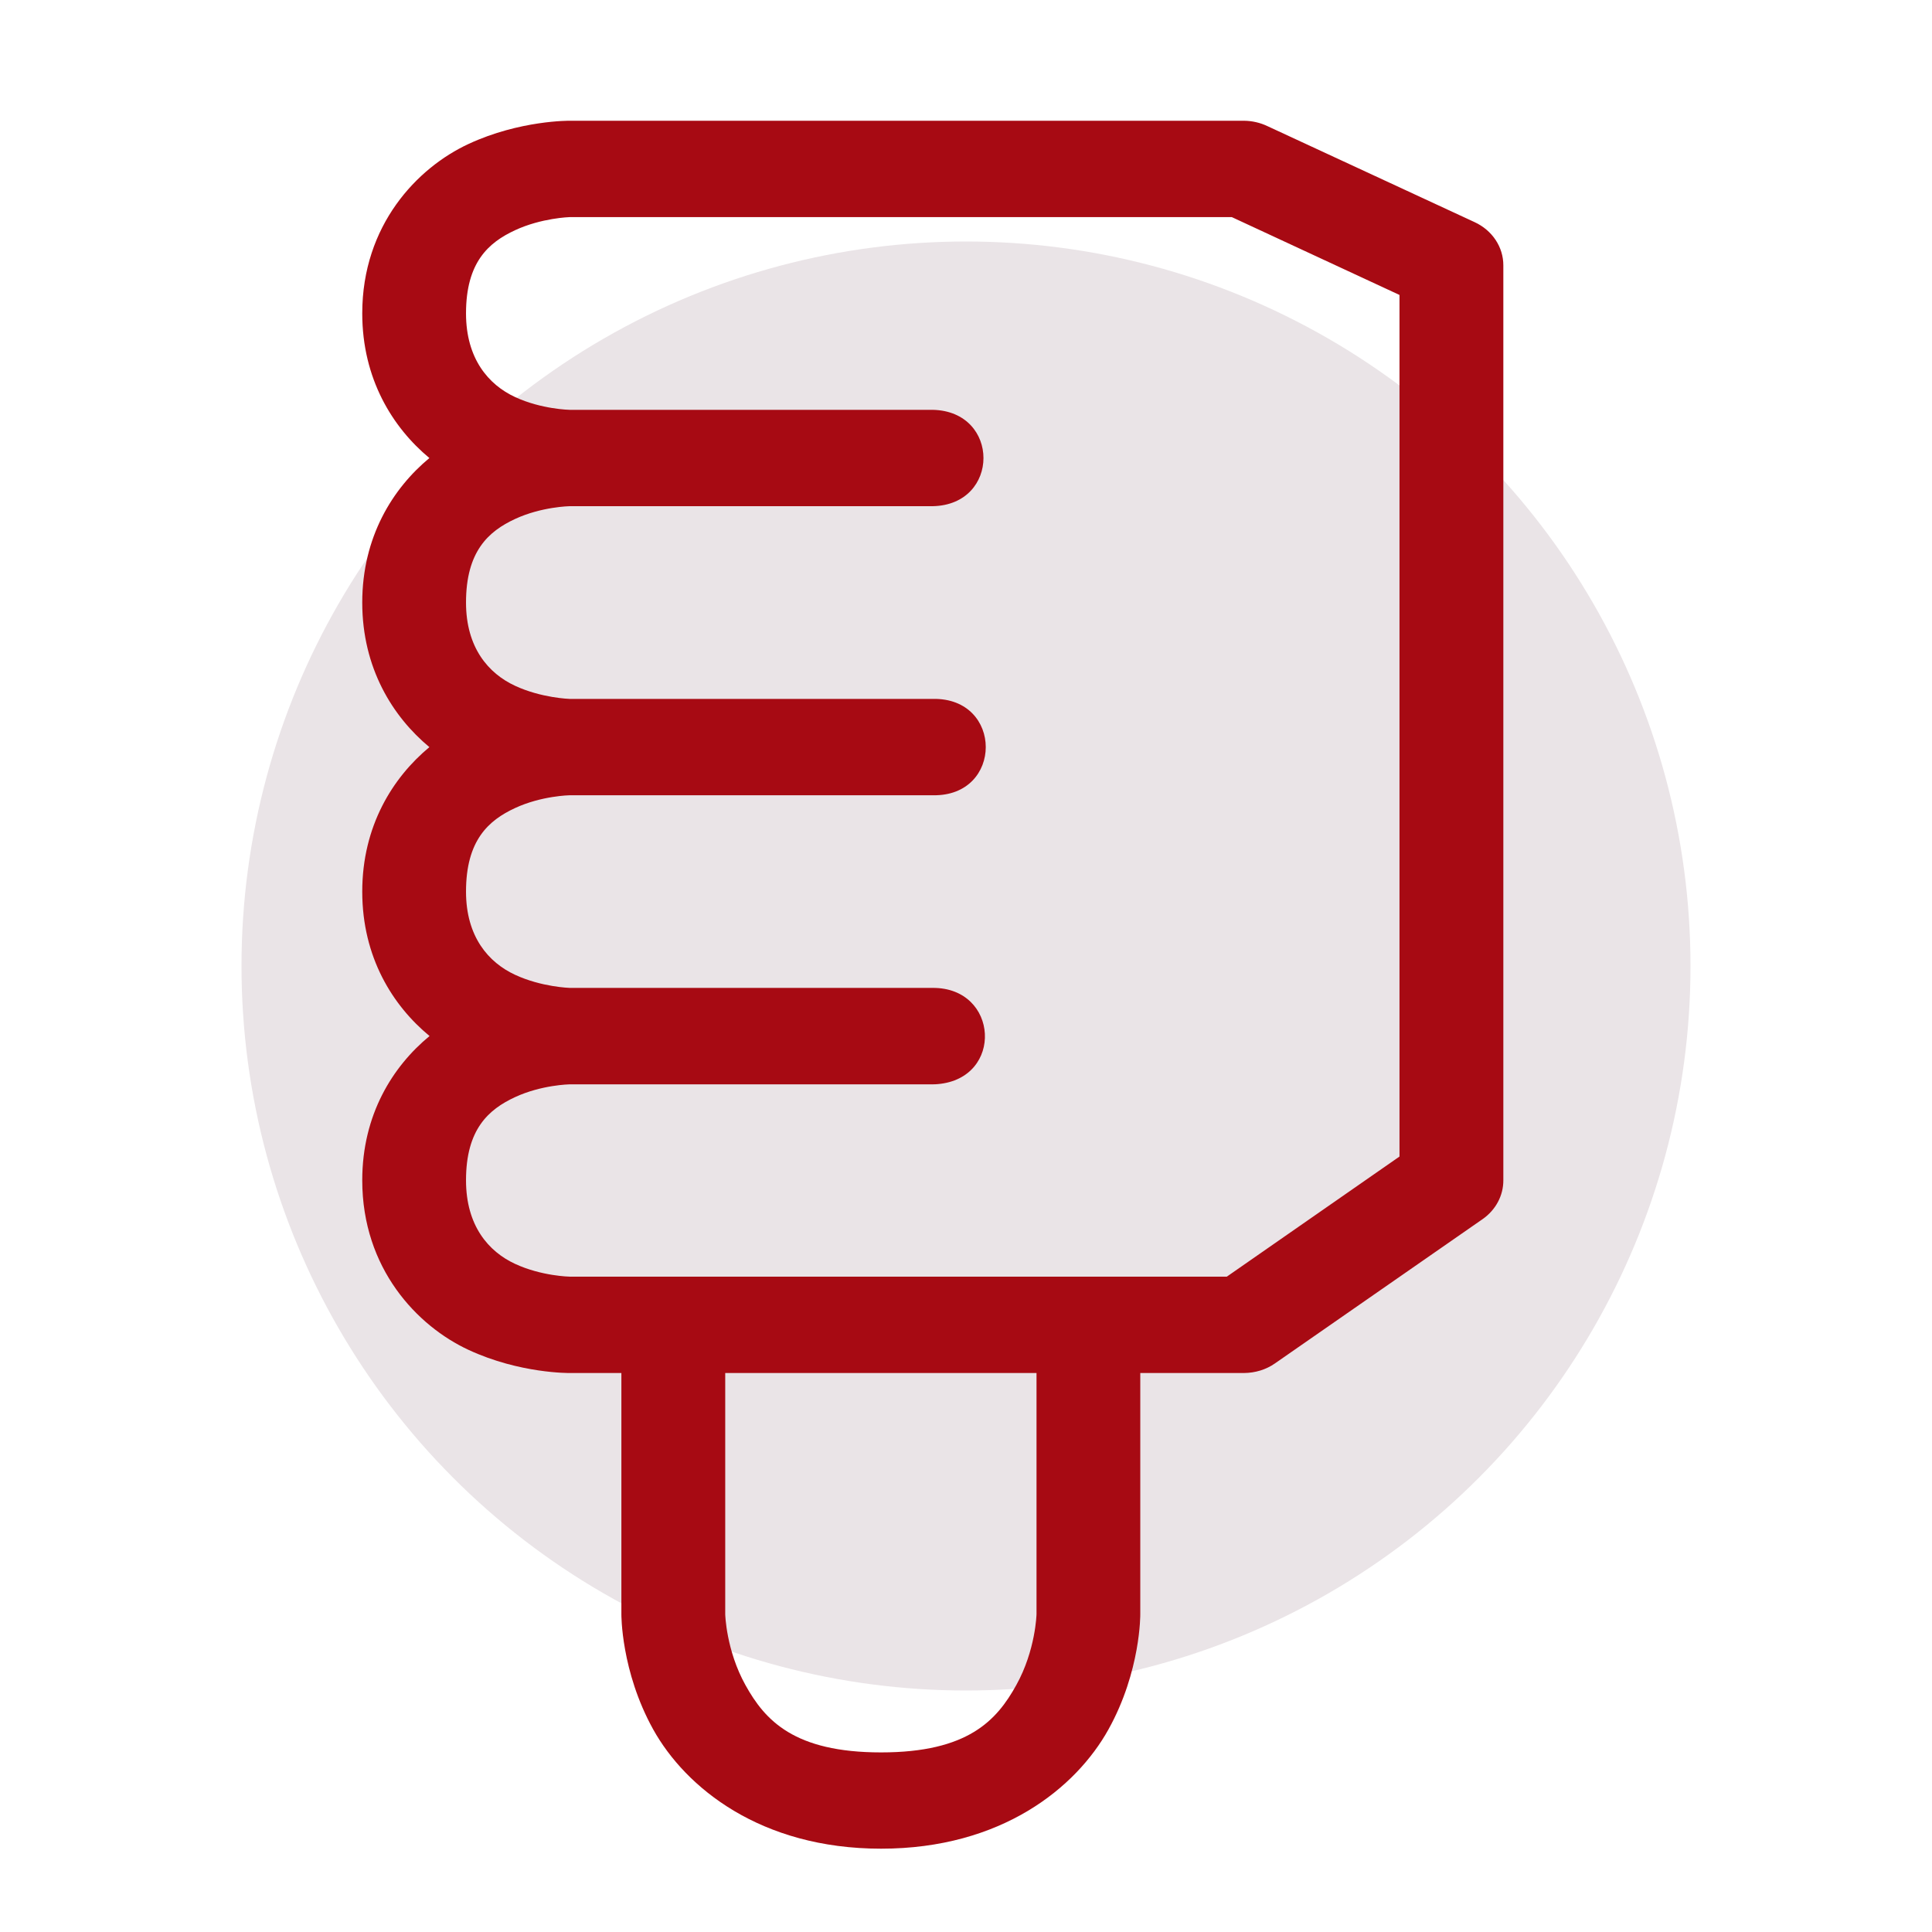
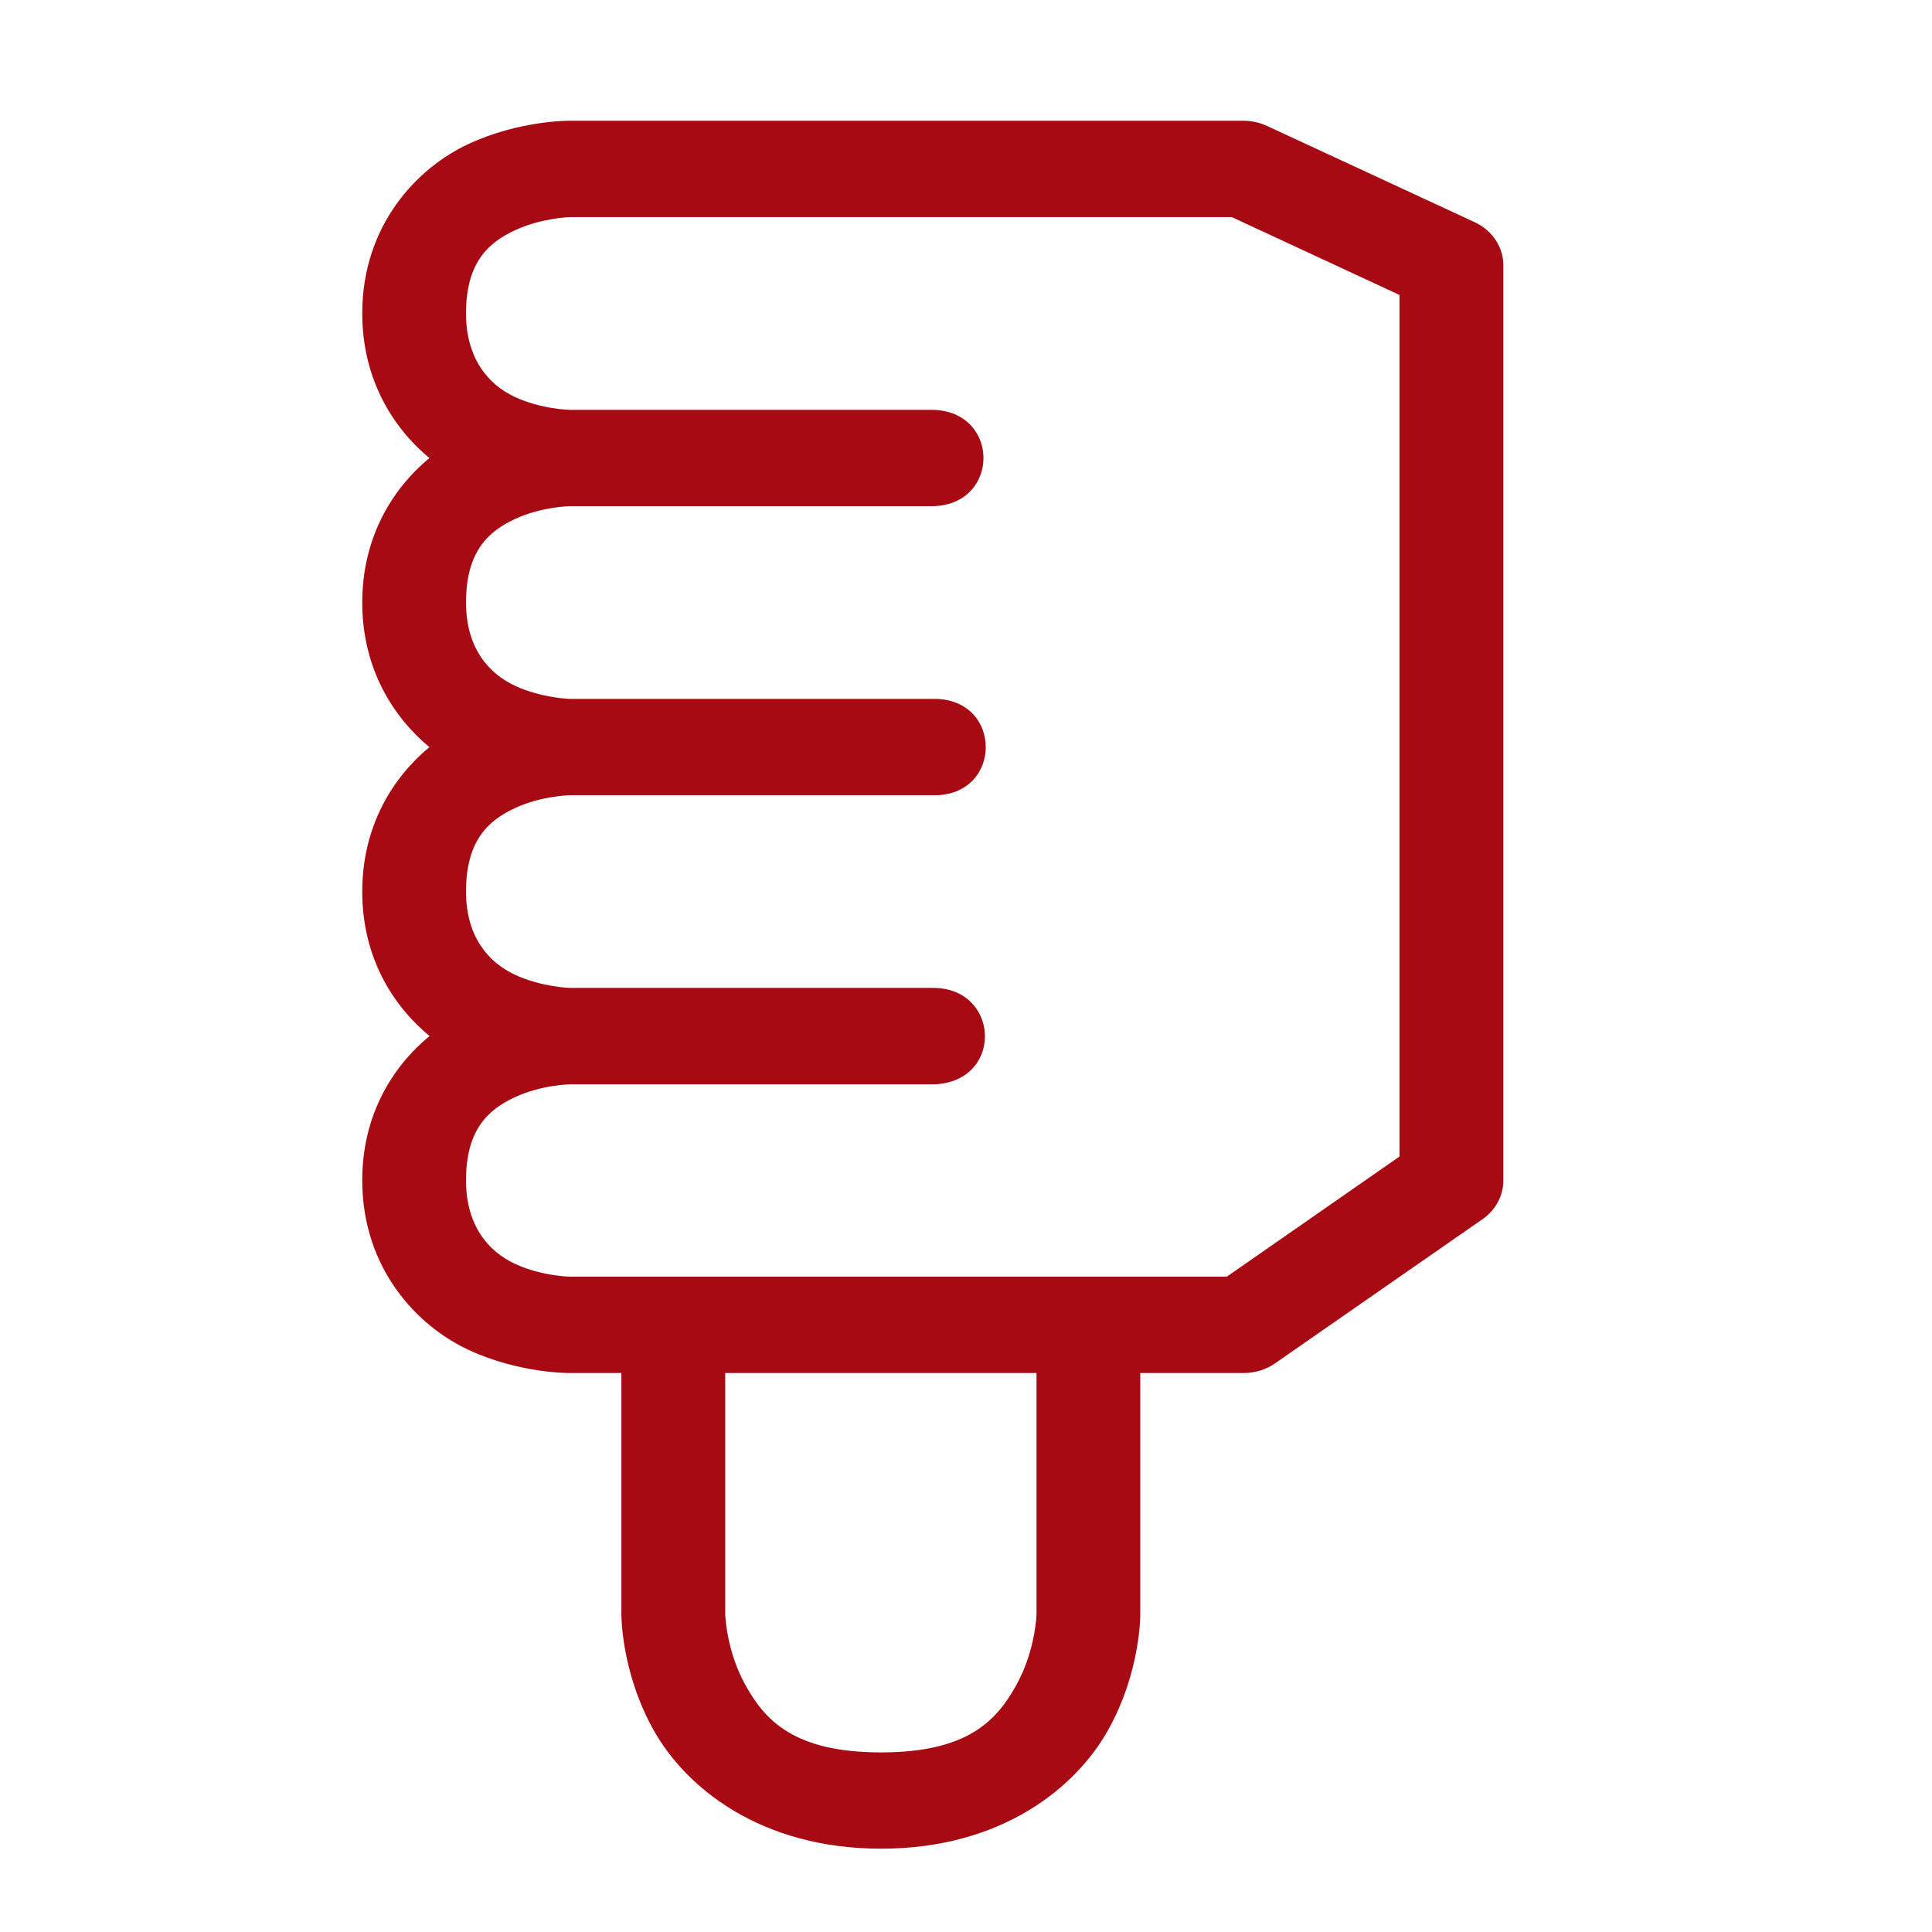
<svg xmlns="http://www.w3.org/2000/svg" fill="none" viewBox="0 0 24 24" height="24" width="24">
  <g id="Icon_Thumbdown">
-     <circle fill="#EAE4E7" r="9" cy="12" cx="12" id="Ellipse 189" />
    <g id="Group">
      <path fill="#A70A13" d="M7.077 1.5C7.077 1.5 6.458 1.492 5.821 1.788C5.184 2.083 4.5 2.796 4.5 3.893C4.5 4.708 4.879 5.312 5.334 5.69C4.879 6.067 4.5 6.67 4.5 7.485C4.5 8.3 4.879 8.903 5.334 9.281C4.879 9.659 4.5 10.261 4.5 11.076C4.5 11.892 4.879 12.493 5.336 12.87C4.879 13.246 4.5 13.847 4.5 14.662C4.5 15.759 5.184 16.474 5.821 16.769C6.458 17.065 7.077 17.056 7.077 17.056H7.719V20.051C7.719 20.051 7.712 20.758 8.114 21.483C8.517 22.207 9.448 22.965 10.945 22.965C12.442 22.965 13.368 22.207 13.77 21.483C14.173 20.758 14.165 20.051 14.165 20.051V17.056H15.454C15.593 17.055 15.728 17.014 15.839 16.936L18.418 15.144C18.581 15.03 18.676 14.851 18.675 14.662V3.297C18.676 3.069 18.537 2.86 18.317 2.759L15.745 1.567C15.655 1.524 15.555 1.501 15.454 1.5H7.077ZM7.077 2.697H15.302L17.385 3.664V14.367L15.24 15.859H7.077C7.077 15.859 6.727 15.853 6.398 15.7C6.068 15.547 5.789 15.226 5.789 14.662C5.789 14.029 6.068 13.782 6.398 13.629C6.727 13.476 7.077 13.47 7.077 13.47H11.587C11.608 13.47 11.63 13.469 11.651 13.467C12.47 13.395 12.409 12.268 11.587 12.272H7.077C7.077 12.272 6.727 12.262 6.398 12.109C6.068 11.956 5.789 11.636 5.789 11.076C5.789 10.439 6.068 10.191 6.398 10.038C6.727 9.885 7.077 9.879 7.077 9.879H11.587C12.465 9.897 12.465 8.664 11.587 8.682H7.077C7.077 8.682 6.727 8.672 6.398 8.519C6.068 8.366 5.789 8.046 5.789 7.485C5.789 6.849 6.068 6.6 6.398 6.447C6.727 6.294 7.077 6.288 7.077 6.288H11.587C12.427 6.271 12.427 5.109 11.587 5.091H7.077C7.077 5.091 6.727 5.085 6.398 4.932C6.068 4.779 5.789 4.455 5.789 3.893C5.789 3.259 6.068 3.013 6.398 2.86C6.727 2.707 7.077 2.697 7.077 2.697ZM9.009 17.056H12.876V20.051C12.876 20.051 12.866 20.499 12.624 20.934C12.382 21.37 12.025 21.769 10.945 21.769C9.864 21.769 9.503 21.37 9.261 20.934C9.019 20.499 9.009 20.051 9.009 20.051V17.056Z" id="Vector" />
    </g>
  </g>
</svg>